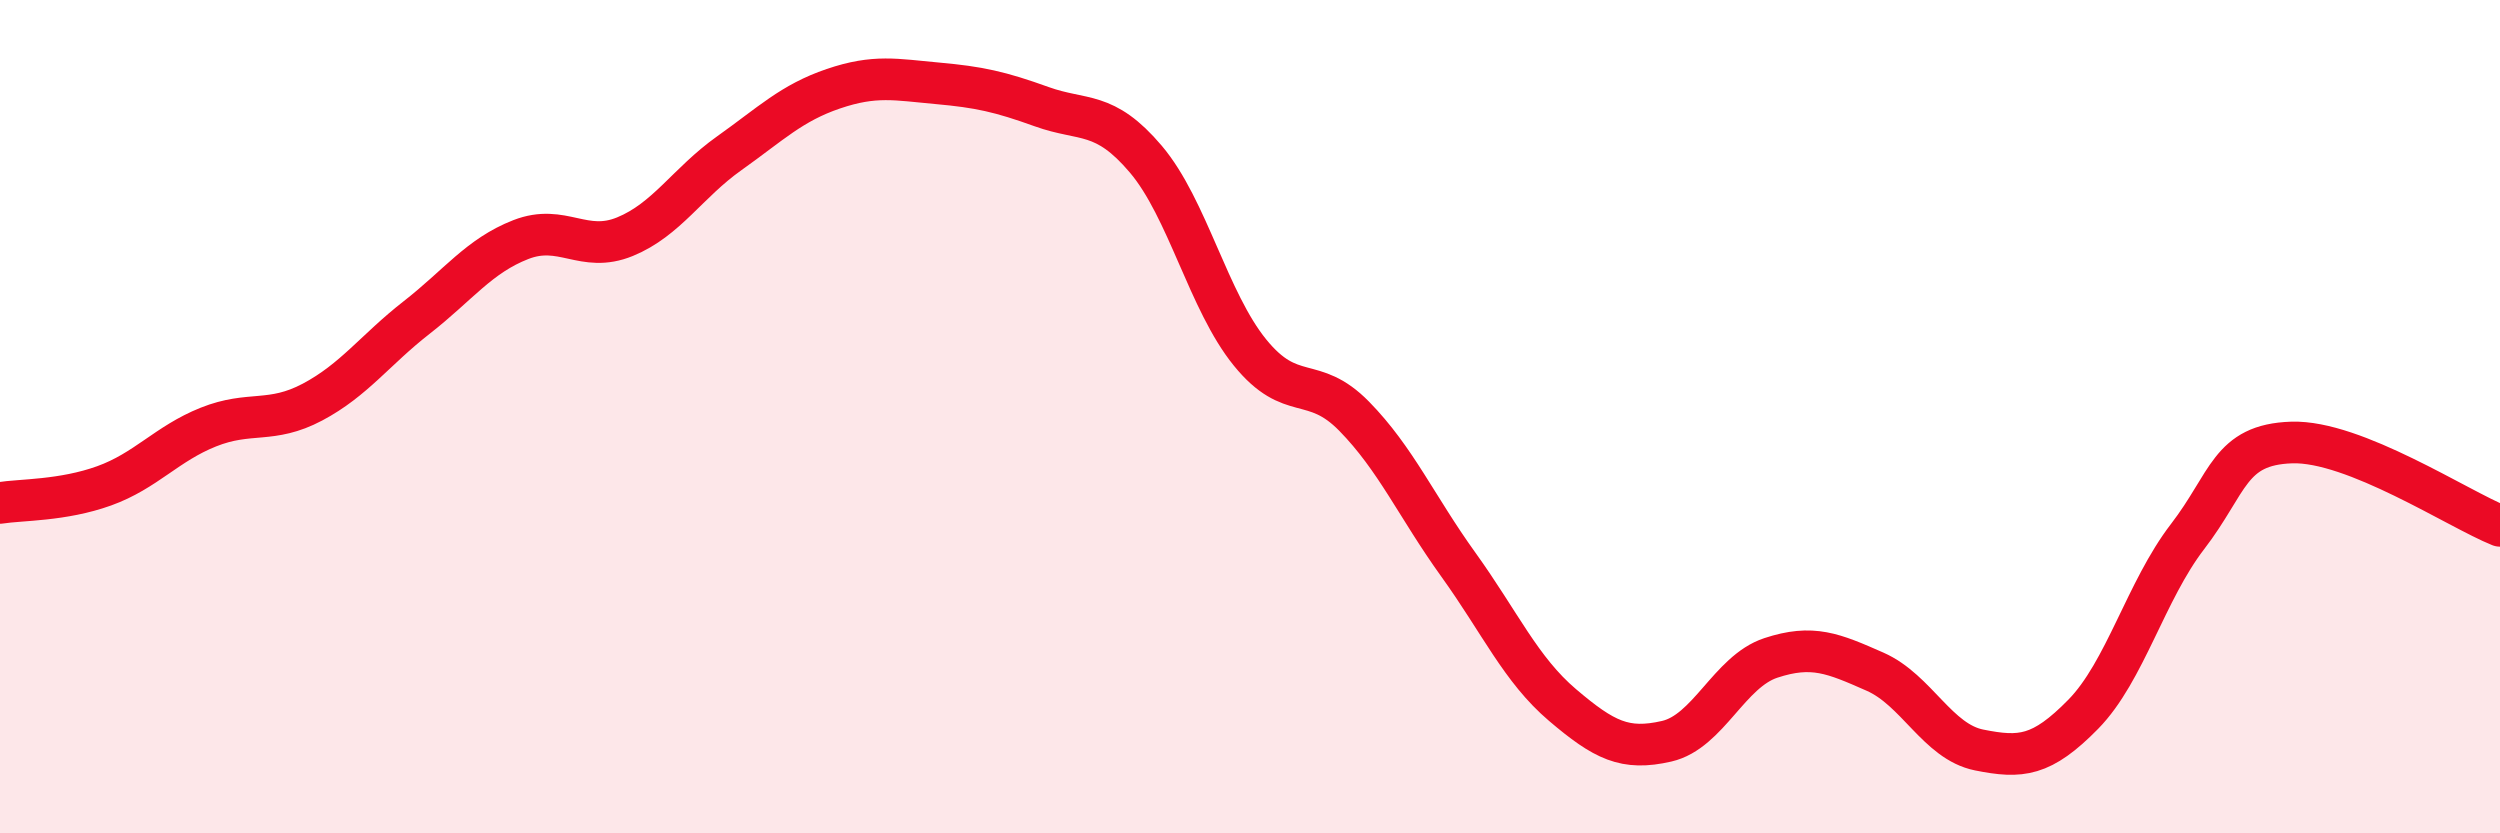
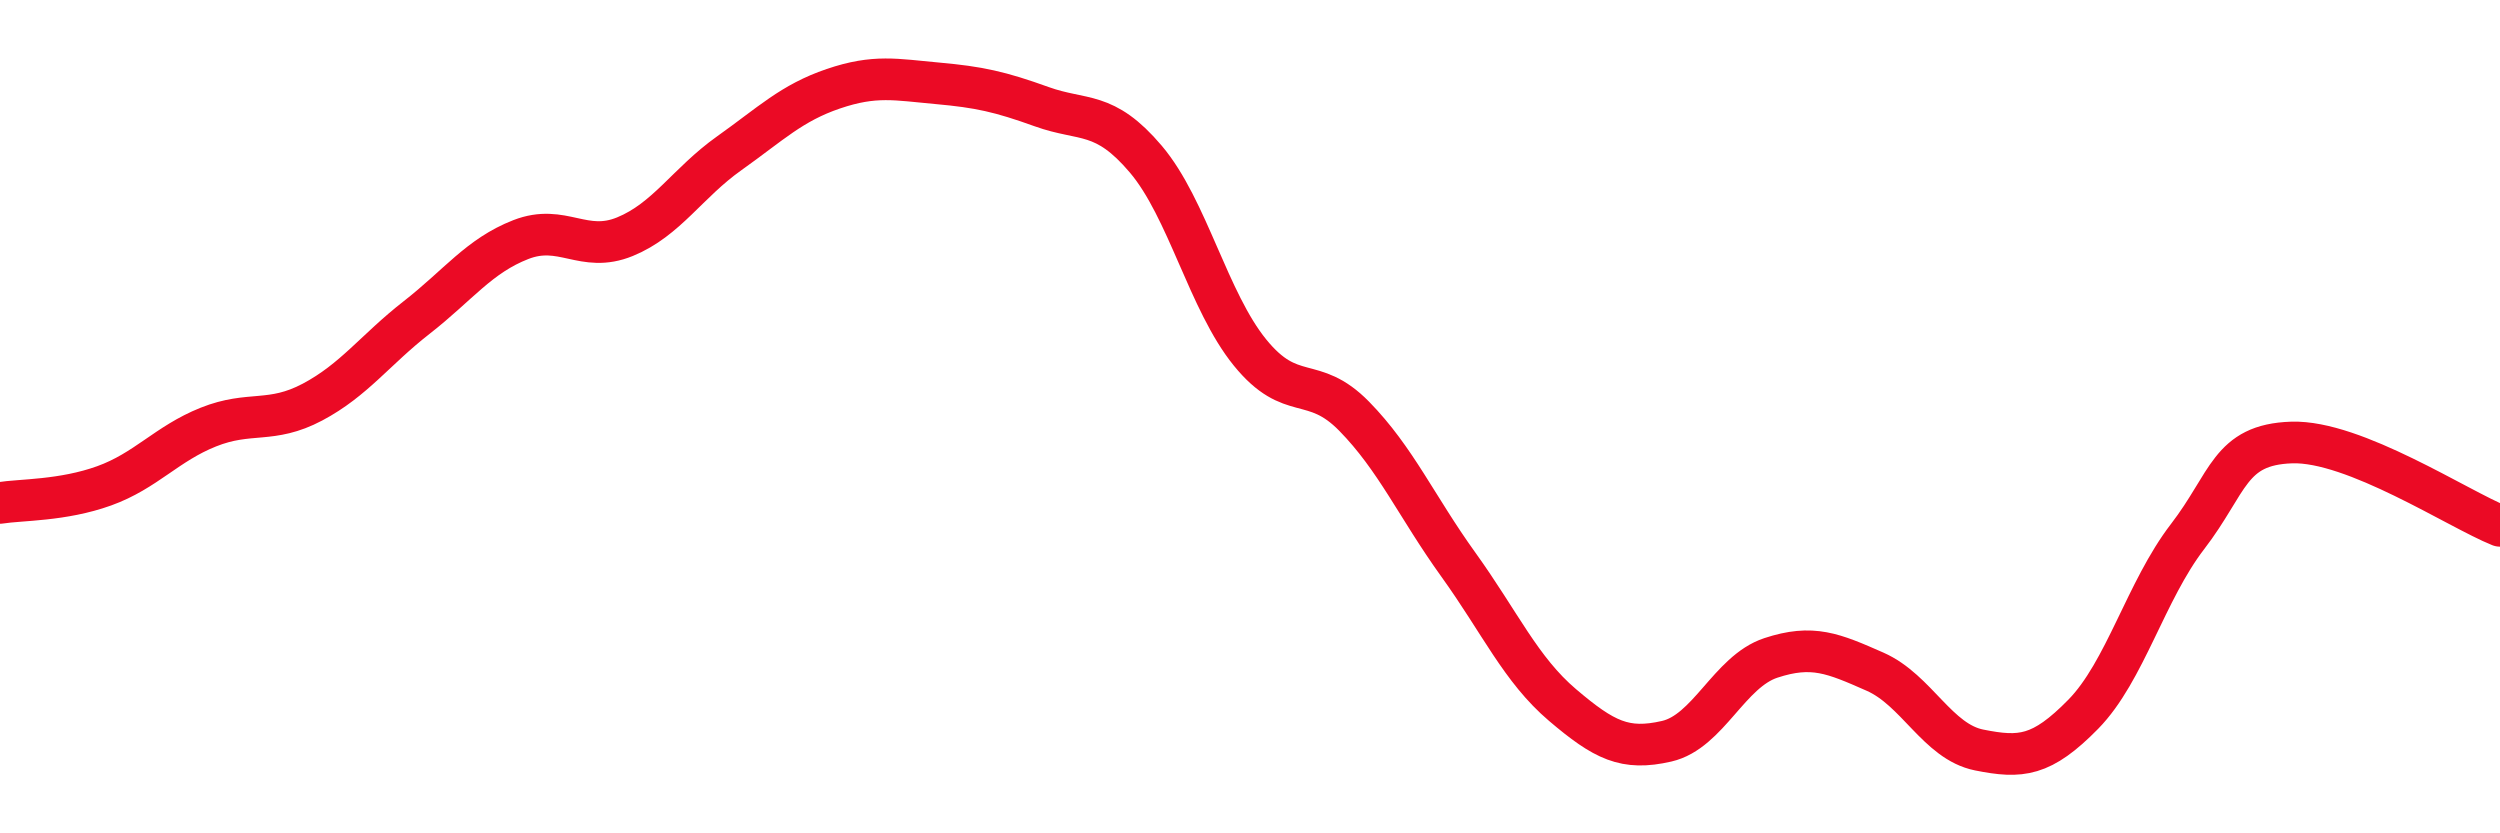
<svg xmlns="http://www.w3.org/2000/svg" width="60" height="20" viewBox="0 0 60 20">
-   <path d="M 0,12.07 C 0.5,11.99 1.5,12.02 2.5,11.66 C 3.5,11.3 4,10.65 5,10.25 C 6,9.85 6.5,10.18 7.5,9.65 C 8.5,9.12 9,8.4 10,7.62 C 11,6.84 11.5,6.14 12.5,5.75 C 13.5,5.36 14,6.09 15,5.68 C 16,5.27 16.5,4.39 17.5,3.68 C 18.5,2.97 19,2.47 20,2.13 C 21,1.79 21.5,1.91 22.5,2 C 23.5,2.09 24,2.2 25,2.56 C 26,2.92 26.5,2.64 27.5,3.82 C 28.5,5 29,7.23 30,8.46 C 31,9.69 31.5,8.97 32.5,9.99 C 33.5,11.01 34,12.16 35,13.55 C 36,14.94 36.5,16.07 37.5,16.92 C 38.5,17.77 39,18.02 40,17.79 C 41,17.56 41.5,16.12 42.5,15.79 C 43.5,15.46 44,15.68 45,16.12 C 46,16.56 46.5,17.8 47.5,18 C 48.5,18.2 49,18.16 50,17.14 C 51,16.12 51.5,14.18 52.5,12.88 C 53.5,11.58 53.5,10.67 55,10.62 C 56.5,10.57 59,12.22 60,12.62L60 20L0 20Z" fill="#EB0A25" opacity="0.1" stroke-linecap="round" stroke-linejoin="round" />
  <path d="M 0,12.07 C 0.5,11.99 1.5,12.02 2.5,11.66 C 3.5,11.3 4,10.65 5,10.25 C 6,9.85 6.5,10.18 7.5,9.65 C 8.5,9.12 9,8.4 10,7.62 C 11,6.84 11.5,6.14 12.5,5.75 C 13.5,5.36 14,6.09 15,5.68 C 16,5.27 16.5,4.39 17.5,3.68 C 18.5,2.97 19,2.47 20,2.13 C 21,1.79 21.5,1.91 22.5,2 C 23.5,2.09 24,2.2 25,2.56 C 26,2.92 26.5,2.64 27.5,3.82 C 28.5,5 29,7.23 30,8.46 C 31,9.69 31.5,8.97 32.5,9.99 C 33.5,11.01 34,12.16 35,13.55 C 36,14.94 36.5,16.07 37.5,16.92 C 38.5,17.77 39,18.02 40,17.79 C 41,17.56 41.5,16.12 42.5,15.79 C 43.5,15.46 44,15.68 45,16.12 C 46,16.56 46.5,17.8 47.5,18 C 48.5,18.2 49,18.16 50,17.14 C 51,16.12 51.5,14.18 52.5,12.88 C 53.5,11.58 53.5,10.67 55,10.62 C 56.5,10.57 59,12.22 60,12.62" stroke="#EB0A25" stroke-width="1" fill="none" stroke-linecap="round" stroke-linejoin="round" />
</svg>